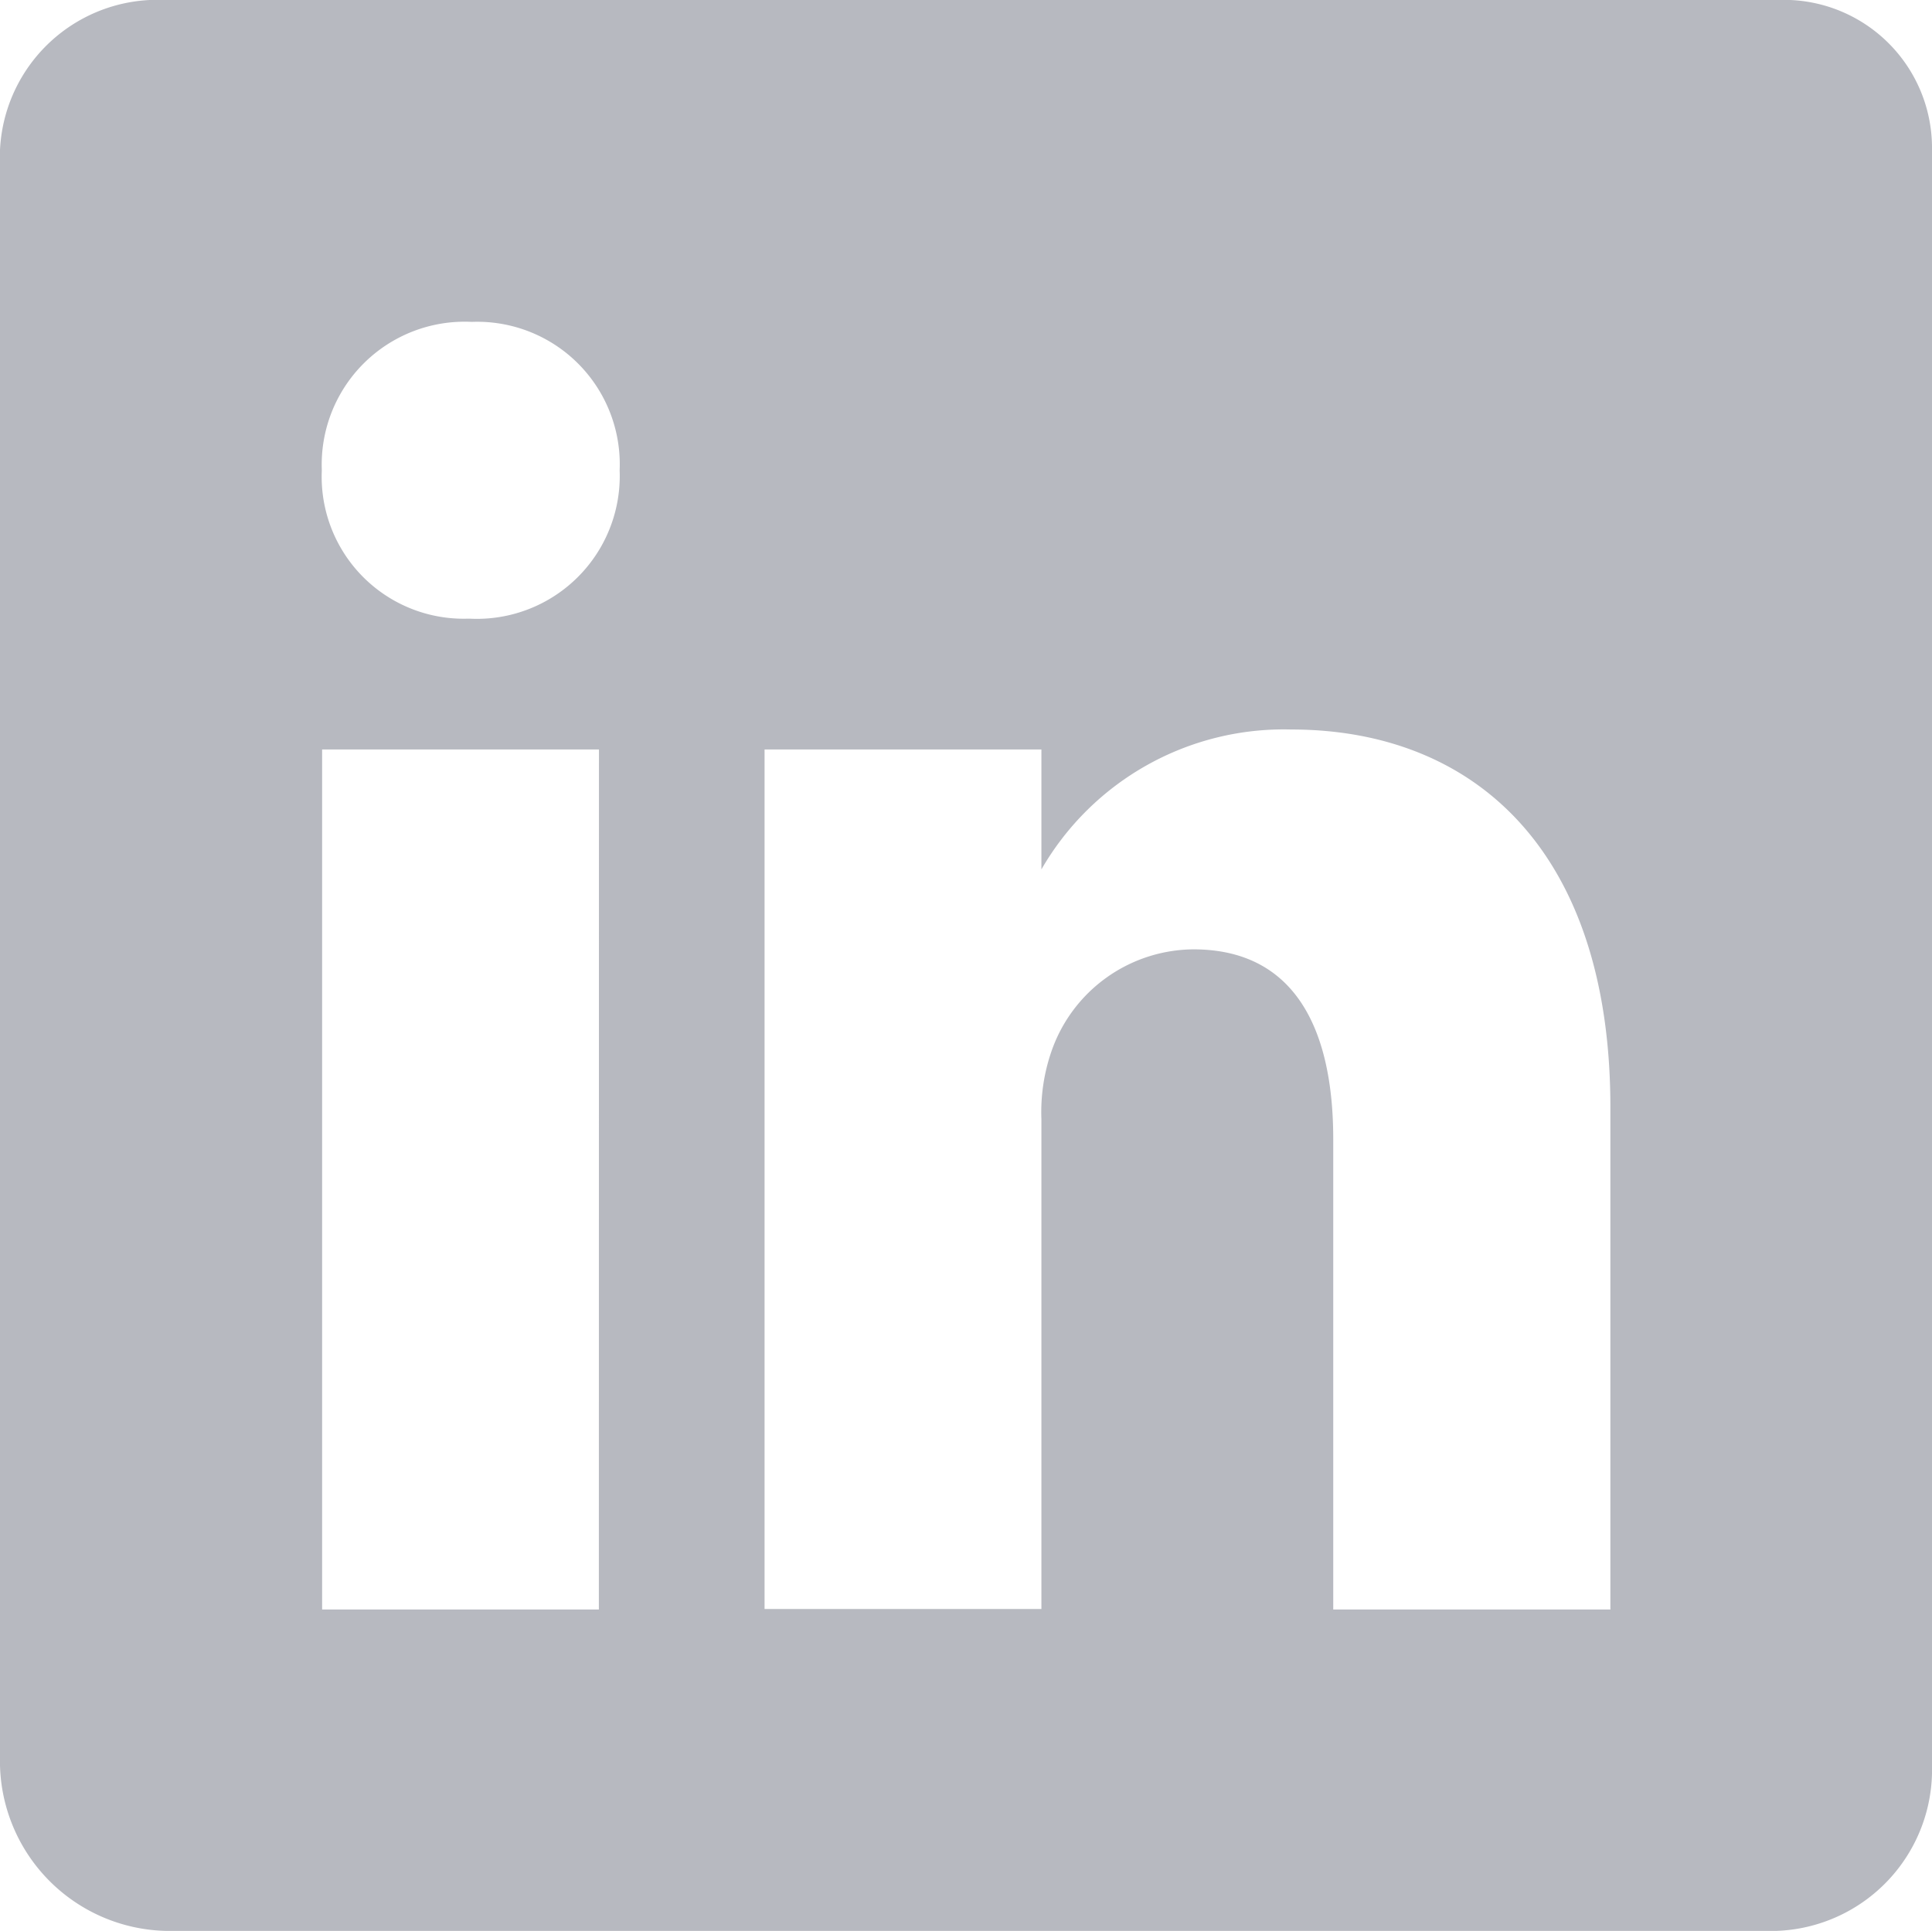
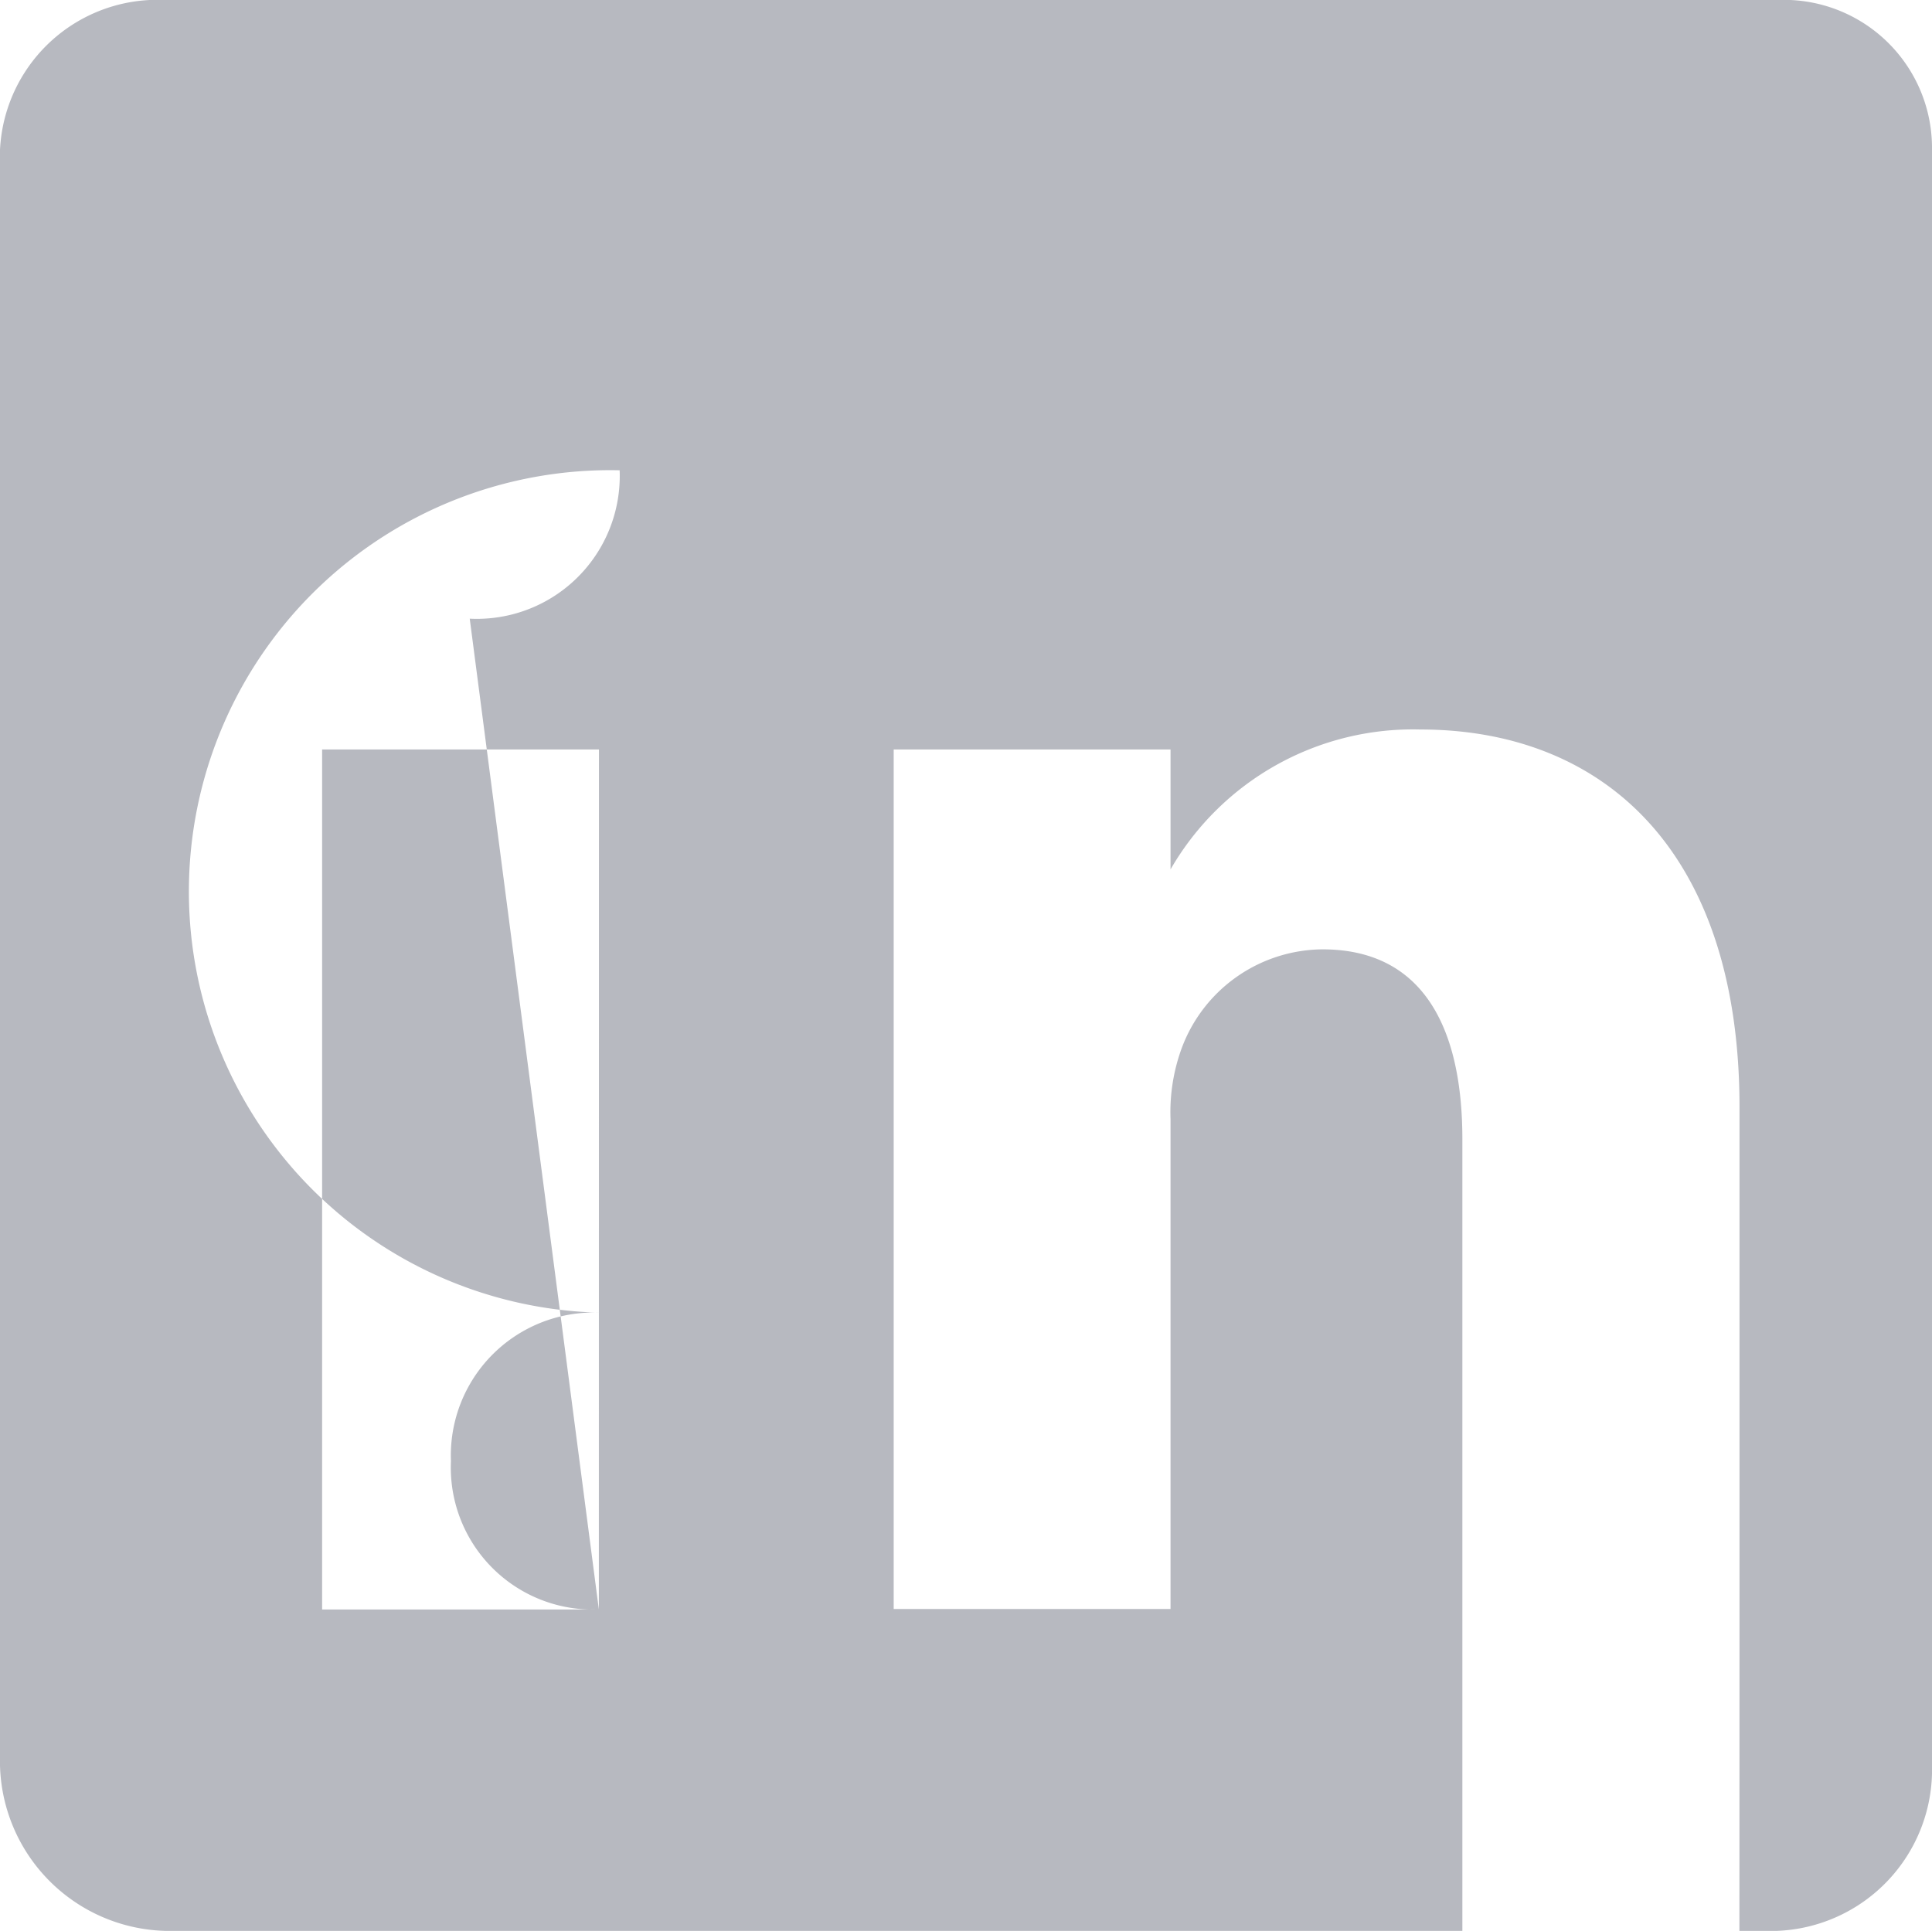
<svg xmlns="http://www.w3.org/2000/svg" width="19.331" height="19.322" viewBox="0 0 19.331 19.322">
-   <path id="Icon_ionic-logo-linkedin" data-name="Icon ionic-logo-linkedin" d="M22.285,4.5H6.152A1.577,1.577,0,0,0,4.5,6V22.166a1.7,1.7,0,0,0,1.652,1.656H22.28a1.614,1.614,0,0,0,1.551-1.656V6A1.482,1.482,0,0,0,22.285,4.5ZM10.492,20.606H7.723V12h2.77ZM9.2,10.691h-.02a1.421,1.421,0,0,1-1.46-1.485,1.43,1.43,0,0,1,1.5-1.485A1.426,1.426,0,0,1,10.7,9.206,1.43,1.43,0,0,1,9.2,10.691Zm11.41,9.915h-2.77V15.9c0-1.127-.4-1.9-1.4-1.9a1.515,1.515,0,0,0-1.42,1.022,1.863,1.863,0,0,0-.1.679v4.9h-2.77V12h2.77v1.2a2.8,2.8,0,0,1,2.5-1.4c1.818,0,3.193,1.2,3.193,3.78v5.028Z" transform="translate(-4.5 -4.5)" fill="#b7b9c0" />
+   <path id="Icon_ionic-logo-linkedin" data-name="Icon ionic-logo-linkedin" d="M22.285,4.5H6.152A1.577,1.577,0,0,0,4.5,6V22.166a1.7,1.7,0,0,0,1.652,1.656H22.28a1.614,1.614,0,0,0,1.551-1.656V6A1.482,1.482,0,0,0,22.285,4.5ZM10.492,20.606H7.723V12h2.77Zh-.02a1.421,1.421,0,0,1-1.46-1.485,1.43,1.43,0,0,1,1.5-1.485A1.426,1.426,0,0,1,10.7,9.206,1.43,1.43,0,0,1,9.2,10.691Zm11.41,9.915h-2.77V15.9c0-1.127-.4-1.9-1.4-1.9a1.515,1.515,0,0,0-1.42,1.022,1.863,1.863,0,0,0-.1.679v4.9h-2.77V12h2.77v1.2a2.8,2.8,0,0,1,2.5-1.4c1.818,0,3.193,1.2,3.193,3.78v5.028Z" transform="translate(-4.5 -4.5)" fill="#b7b9c0" />
</svg>